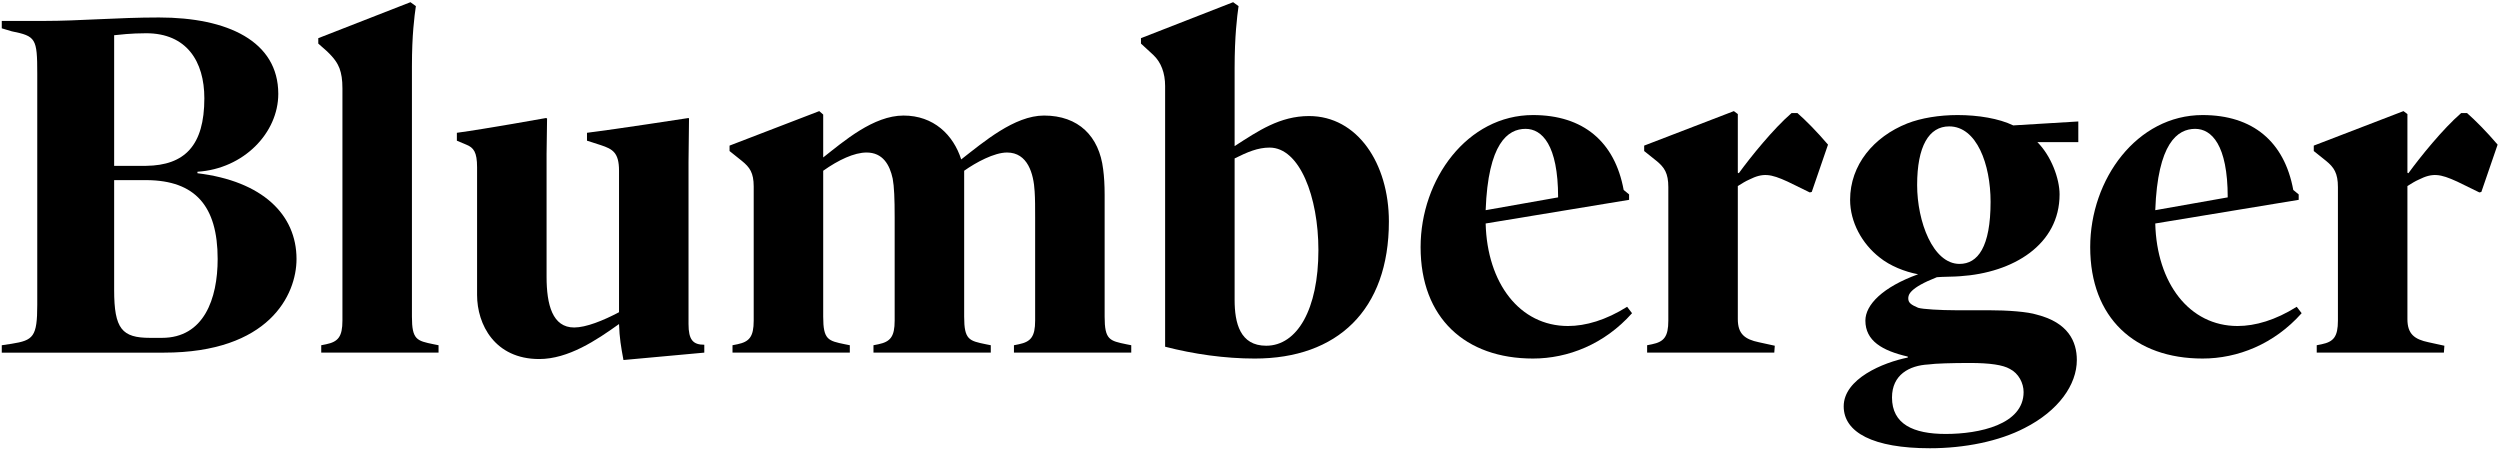
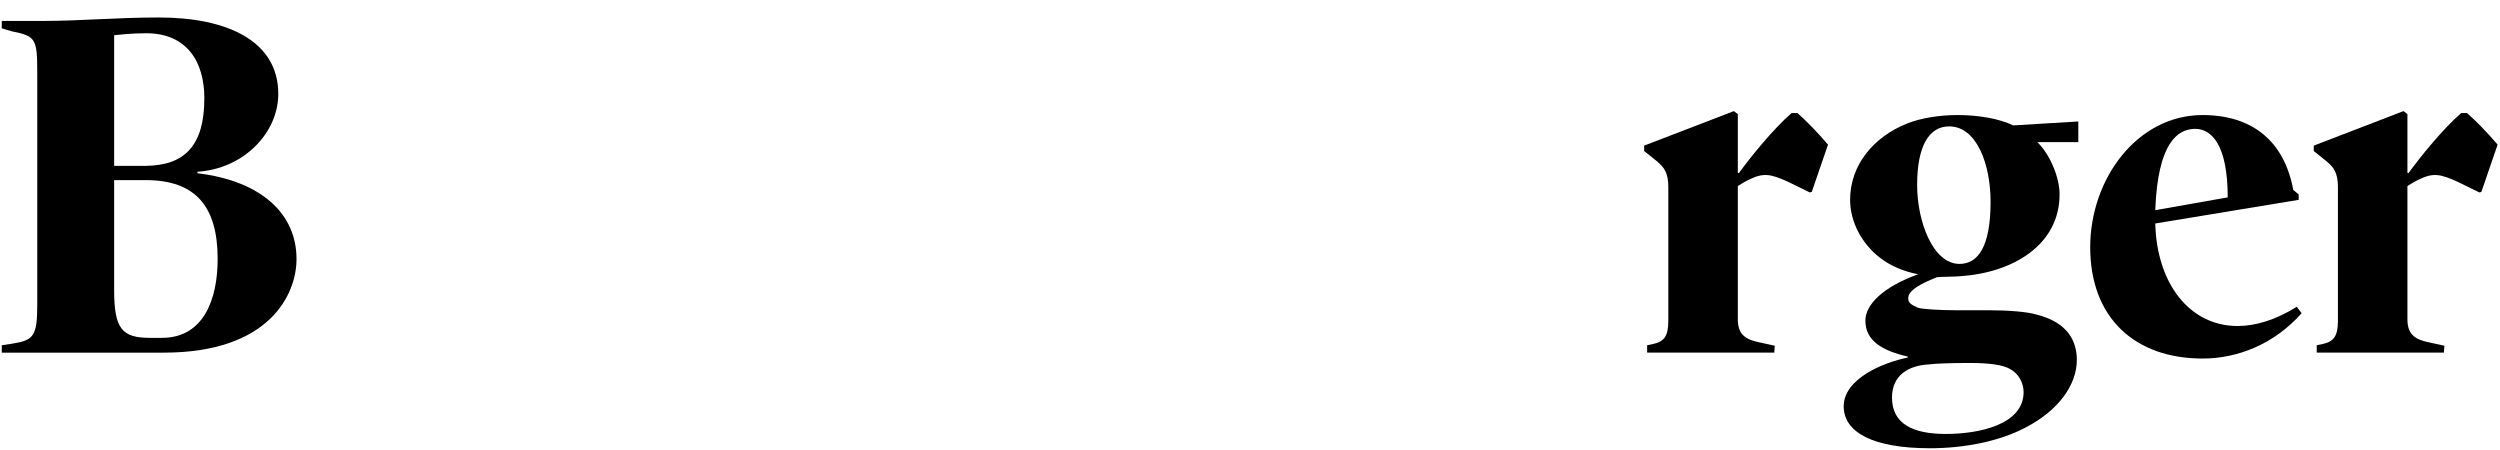
<svg xmlns="http://www.w3.org/2000/svg" width="988" height="178" viewBox="0 0 988 178" fill="none">
  <path d="M965.826 139.358L915.571 139.358L915.571 136.437L917.519 136.047C922.194 135.073 923.947 133.125 923.947 126.697L923.947 73.909C923.947 68.455 922.389 66.118 919.272 63.586L914.402 59.69L914.402 57.547L949.854 43.912L951.412 45.081L951.412 68.261L951.802 68.455C956.477 62.027 965.437 50.925 972.644 44.691L974.982 44.691C978.098 47.418 982.578 51.898 987.058 57.158L980.63 75.857L979.851 76.052L971.086 71.767C964.268 68.65 961.346 68.261 955.892 70.988C954.529 71.572 952.97 72.546 951.412 73.52L951.412 126.113C951.412 131.956 954.139 134.099 959.788 135.268L966.021 136.631L965.826 139.358Z" fill="black" />
  <path d="M909.612 123.775C898.704 136.046 884.29 141.695 870.46 141.695C843.774 141.695 826.048 125.723 826.048 97.673C826.048 70.792 844.553 45.47 870.46 45.47C890.328 45.47 902.795 55.988 906.301 75.078L908.443 76.831L908.443 78.973L851.76 88.323C852.344 111.893 865.2 128.839 884.29 128.839C891.302 128.839 899.288 126.502 907.664 121.242L909.612 123.775ZM880.394 77.999C880.394 57.157 873.966 50.924 867.538 50.924C860.525 50.924 852.734 56.573 851.76 83.064L880.394 77.999Z" fill="black" />
  <path d="M820.764 142.28C820.764 152.019 813.557 162.343 800.116 169.16C789.987 174.42 776.352 177.147 762.717 177.147C740.316 177.147 728.629 170.913 728.629 160.59C728.629 149.682 744.212 143.254 753.951 141.306L753.951 140.916C743.822 138.579 737.2 134.683 737.2 126.697C737.2 120.463 744.017 113.451 758.042 108.386C752.783 107.412 746.939 105.075 742.848 101.764C735.836 96.309 731.161 87.739 731.161 78.973C731.161 65.143 740.511 54.04 753.757 48.781C759.211 46.639 766.418 45.47 773.625 45.47C781.806 45.47 789.987 46.833 795.636 49.56L821.348 48.002L821.348 56.183L805.181 56.183C810.635 61.637 813.946 70.597 813.946 76.831C813.946 96.699 795.636 107.802 774.599 109.166C772.846 109.36 767.002 109.36 765.444 109.555C754.536 113.84 754.146 116.568 754.146 117.931C754.146 119.684 755.315 120.463 758.042 121.632C759.795 122.216 767.197 122.606 772.651 122.606L785.702 122.606C793.493 122.606 801.285 123.19 804.986 124.359C817.258 127.476 820.764 134.878 820.764 142.28ZM786.676 79.752C786.676 64.949 781.222 49.95 770.314 49.95C762.327 49.95 757.652 57.741 757.652 73.13C757.652 87.544 763.886 104.296 774.404 104.296C781.611 104.296 786.676 97.673 786.676 79.752ZM799.727 154.941C799.727 151.435 797.779 147.539 794.273 145.786C791.546 144.227 786.481 143.448 778.495 143.448C771.677 143.448 764.665 143.643 762.132 144.033C754.536 144.422 747.718 148.123 747.718 157.083C747.718 167.602 756.094 171.498 768.95 171.498C782.196 171.498 799.727 167.797 799.727 154.941Z" fill="black" />
  <path d="M701.199 139.358L650.944 139.358L650.944 136.437L652.892 136.047C657.567 135.073 659.32 133.125 659.32 126.697L659.32 73.909C659.32 68.455 657.762 66.118 654.645 63.586L649.775 59.69L649.775 57.547L685.227 43.912L686.785 45.081L686.785 68.261L687.175 68.455C691.85 62.027 700.81 50.925 708.017 44.691L710.355 44.691C713.471 47.418 717.951 51.898 722.431 57.158L716.003 75.857L715.224 76.052L706.459 71.767C699.641 68.65 696.719 68.261 691.265 70.988C689.902 71.572 688.343 72.546 686.785 73.52L686.785 126.113C686.785 131.956 689.512 134.099 695.161 135.268L701.394 136.631L701.199 139.358Z" fill="black" />
-   <path d="M644.984 123.775C634.076 136.046 619.662 141.695 605.832 141.695C579.146 141.695 561.42 125.723 561.42 97.673C561.42 70.792 579.925 45.47 605.832 45.47C625.7 45.47 638.167 55.988 641.673 75.078L643.815 76.831L643.815 78.973L587.132 88.323C587.716 111.893 600.572 128.839 619.662 128.839C626.674 128.839 634.66 126.502 643.036 121.242L644.984 123.775ZM615.766 77.999C615.766 57.157 609.338 50.924 602.91 50.924C595.897 50.924 588.106 56.573 587.132 83.064L615.766 77.999Z" fill="black" />
-   <path d="M548.889 87.546C548.889 122.608 528.436 141.697 495.906 141.697C484.024 141.697 471.753 139.944 460.455 137.022L460.455 33.979C460.455 28.915 458.896 24.629 455.78 21.708L450.91 17.227L450.91 15.085L487.336 0.865L489.478 2.424C488.894 6.514 487.92 14.306 487.92 26.967L487.92 57.743C497.27 51.705 505.84 45.861 517.333 45.861C536.422 45.861 548.889 64.561 548.889 87.546ZM521.034 98.844C521.034 77.807 513.632 58.328 501.75 58.328C497.075 58.328 492.984 60.081 487.92 62.613L487.92 118.517C487.92 127.672 490.063 136.633 500.386 136.633C512.658 136.633 521.034 122.218 521.034 98.844Z" fill="black" />
-   <path d="M436.552 77.026L436.552 125.139C436.552 134.294 438.5 134.684 445.123 136.047L447.071 136.437L447.071 139.358L400.711 139.358L400.711 136.437L402.659 136.047C407.334 135.073 409.087 133.125 409.087 126.697L409.087 85.792C409.087 82.091 409.087 78.584 408.892 75.663C408.503 68.65 406.165 60.274 397.984 60.274C392.92 60.274 385.713 64.17 381.038 67.481L381.038 125.139C381.038 134.294 382.986 134.684 389.608 136.047L391.556 136.437L391.556 139.358L345.197 139.358L345.197 136.437L347.144 136.047C351.819 135.073 353.572 133.125 353.572 126.697L353.572 85.792C353.572 78.584 353.378 73.715 352.793 70.598C351.625 65.144 348.898 60.274 342.47 60.274C337.6 60.274 331.367 63.196 325.328 67.481L325.328 125.139C325.328 134.294 327.276 134.684 333.899 136.047L335.847 136.437L335.847 139.358L289.487 139.358L289.487 136.437L291.435 136.047C296.11 135.073 297.863 133.125 297.863 126.697L297.863 73.715C297.863 68.261 296.305 66.118 293.188 63.586L288.318 59.69L288.318 57.547L323.77 43.912L325.328 45.276L325.328 62.222C333.509 55.794 345.197 45.665 357.079 45.665C368.961 45.665 376.752 53.262 379.869 63.001C388.634 56.184 400.906 45.665 412.593 45.665C426.229 45.665 434.41 53.846 435.968 66.897C436.358 69.819 436.552 73.13 436.552 77.026Z" fill="black" />
-   <path d="M216.006 60.858L216.006 109.361C216.006 120.463 218.344 129.424 226.914 129.424C231.589 129.424 238.407 126.697 244.64 123.385L244.64 67.481C244.64 60.274 242.108 58.91 237.433 57.352L231.979 55.599L231.979 52.482C243.082 51.119 272.105 46.639 272.105 46.639L272.3 46.834L272.105 63.975L272.105 128.06C272.105 134.293 273.858 136.241 278.338 136.241L278.338 139.358L246.393 142.28C245.419 137.021 244.835 133.709 244.64 128.06C235.68 134.488 224.577 141.89 213.084 141.89C195.553 141.89 188.541 128.255 188.541 116.568L188.541 66.118C188.541 60.079 187.177 58.326 184.256 57.157L180.555 55.599L180.555 52.482C192.047 50.924 215.811 46.639 215.811 46.639L216.201 46.834L216.006 60.858Z" fill="black" />
-   <path d="M162.794 26.188L162.794 125.14C162.794 134.295 164.742 134.685 171.365 136.048L173.313 136.438L173.313 139.36L126.953 139.36L126.953 136.438L128.901 136.048C133.576 135.074 135.329 133.127 135.329 126.699L135.329 34.953C135.329 31.447 134.939 29.11 134.16 26.967C133.381 25.019 132.212 23.071 129.096 20.149L125.784 17.227L125.784 15.085L162.21 0.865L164.352 2.424C163.768 6.514 162.794 13.721 162.794 26.188Z" fill="black" />
  <path d="M117.184 102.354C117.184 116.573 106.276 139.363 64.786 139.363L0.7 139.363L0.7 136.442L4.596 135.857C13.167 134.494 14.725 133.13 14.725 120.469L14.725 29.113C14.725 15.088 14.141 14.309 4.596 12.361L0.7 11.193L0.7 8.271L17.257 8.271C31.672 8.271 46.281 6.907 62.838 6.907C89.913 6.907 109.976 16.257 109.976 37.099C109.976 52.488 96.341 66.707 78.031 67.876L78.031 68.46C103.743 71.577 117.184 84.823 117.184 102.354ZM80.758 38.852C80.758 24.243 73.746 13.14 57.773 13.14C51.735 13.14 47.06 13.725 45.112 13.92L45.112 65.538L57.773 65.538C72.967 65.344 80.758 57.552 80.758 38.852ZM86.017 102.354C86.017 81.316 77.057 71.382 58.163 71.187L45.112 71.187L45.112 114.625C45.112 130.014 48.229 133.52 59.331 133.52L64.006 133.52C80.564 133.52 86.017 118.131 86.017 102.354Z" fill="black" />
</svg>